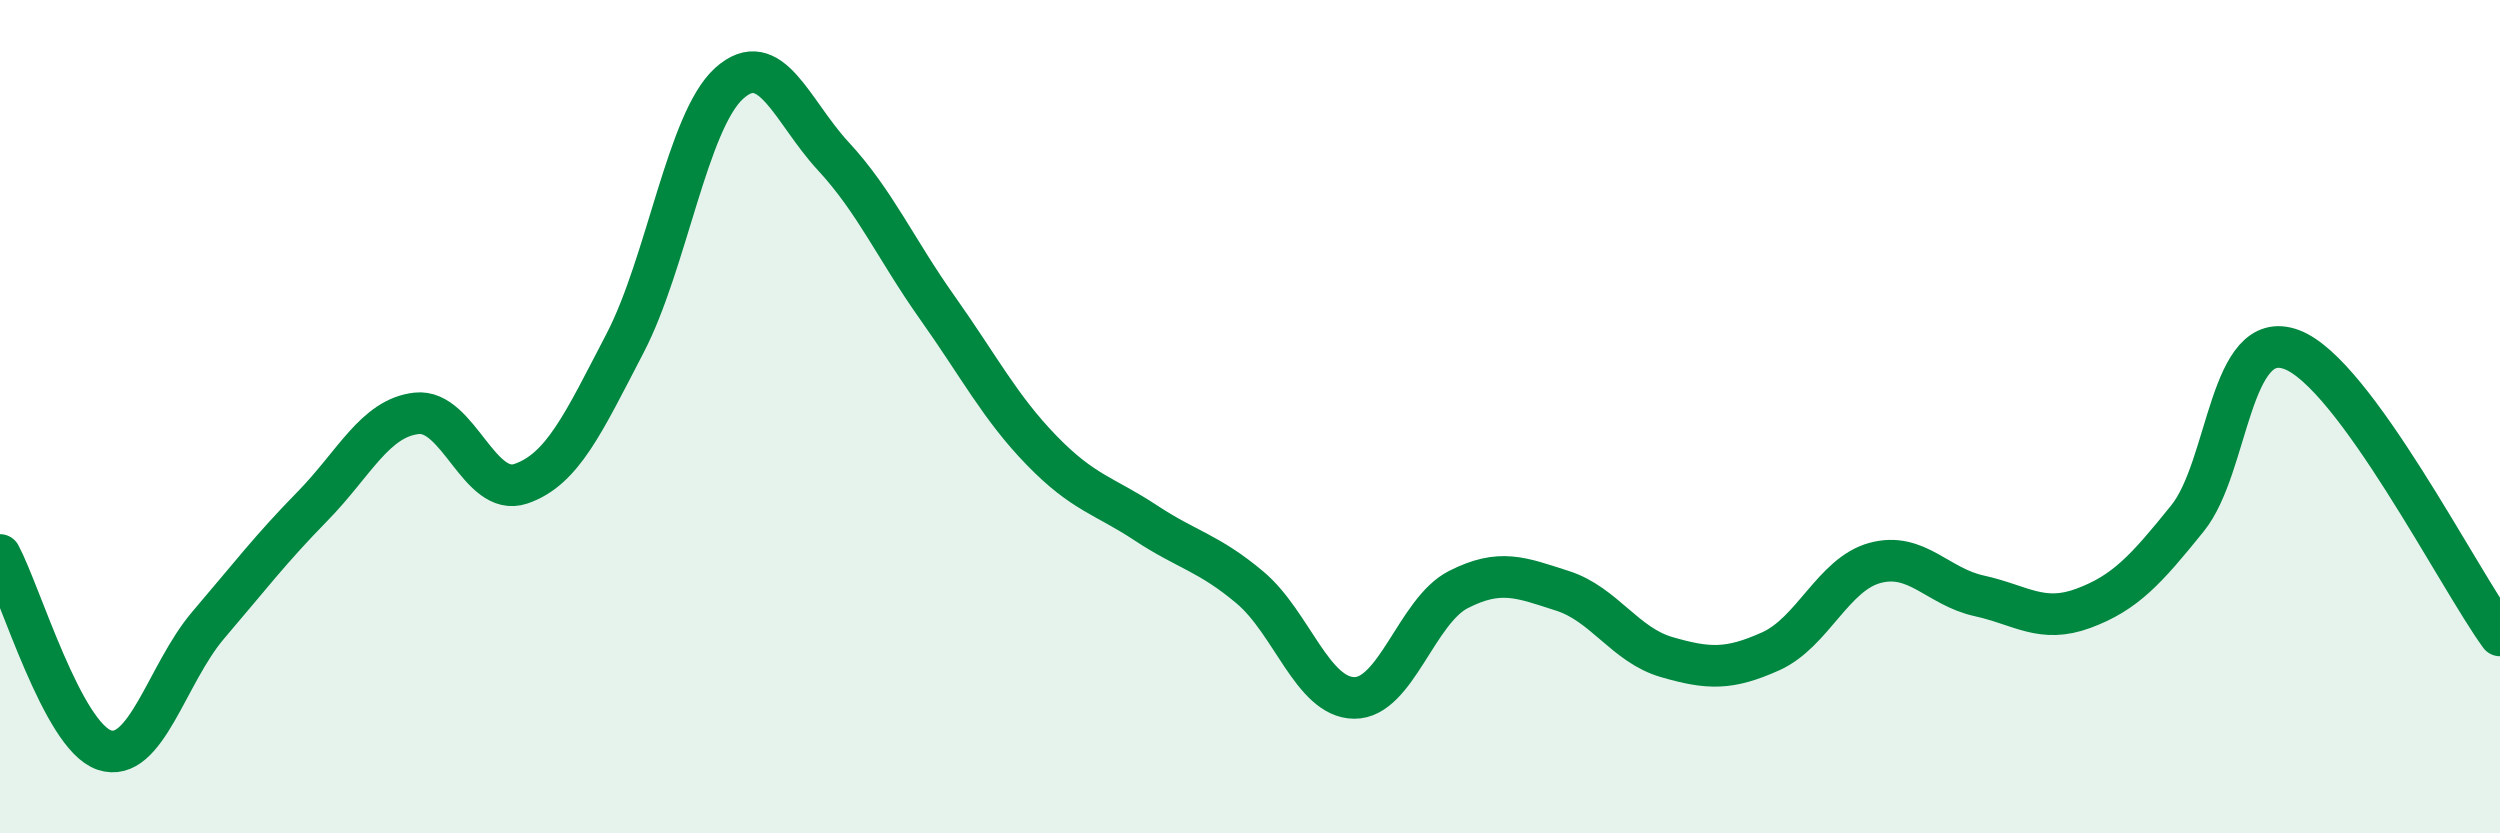
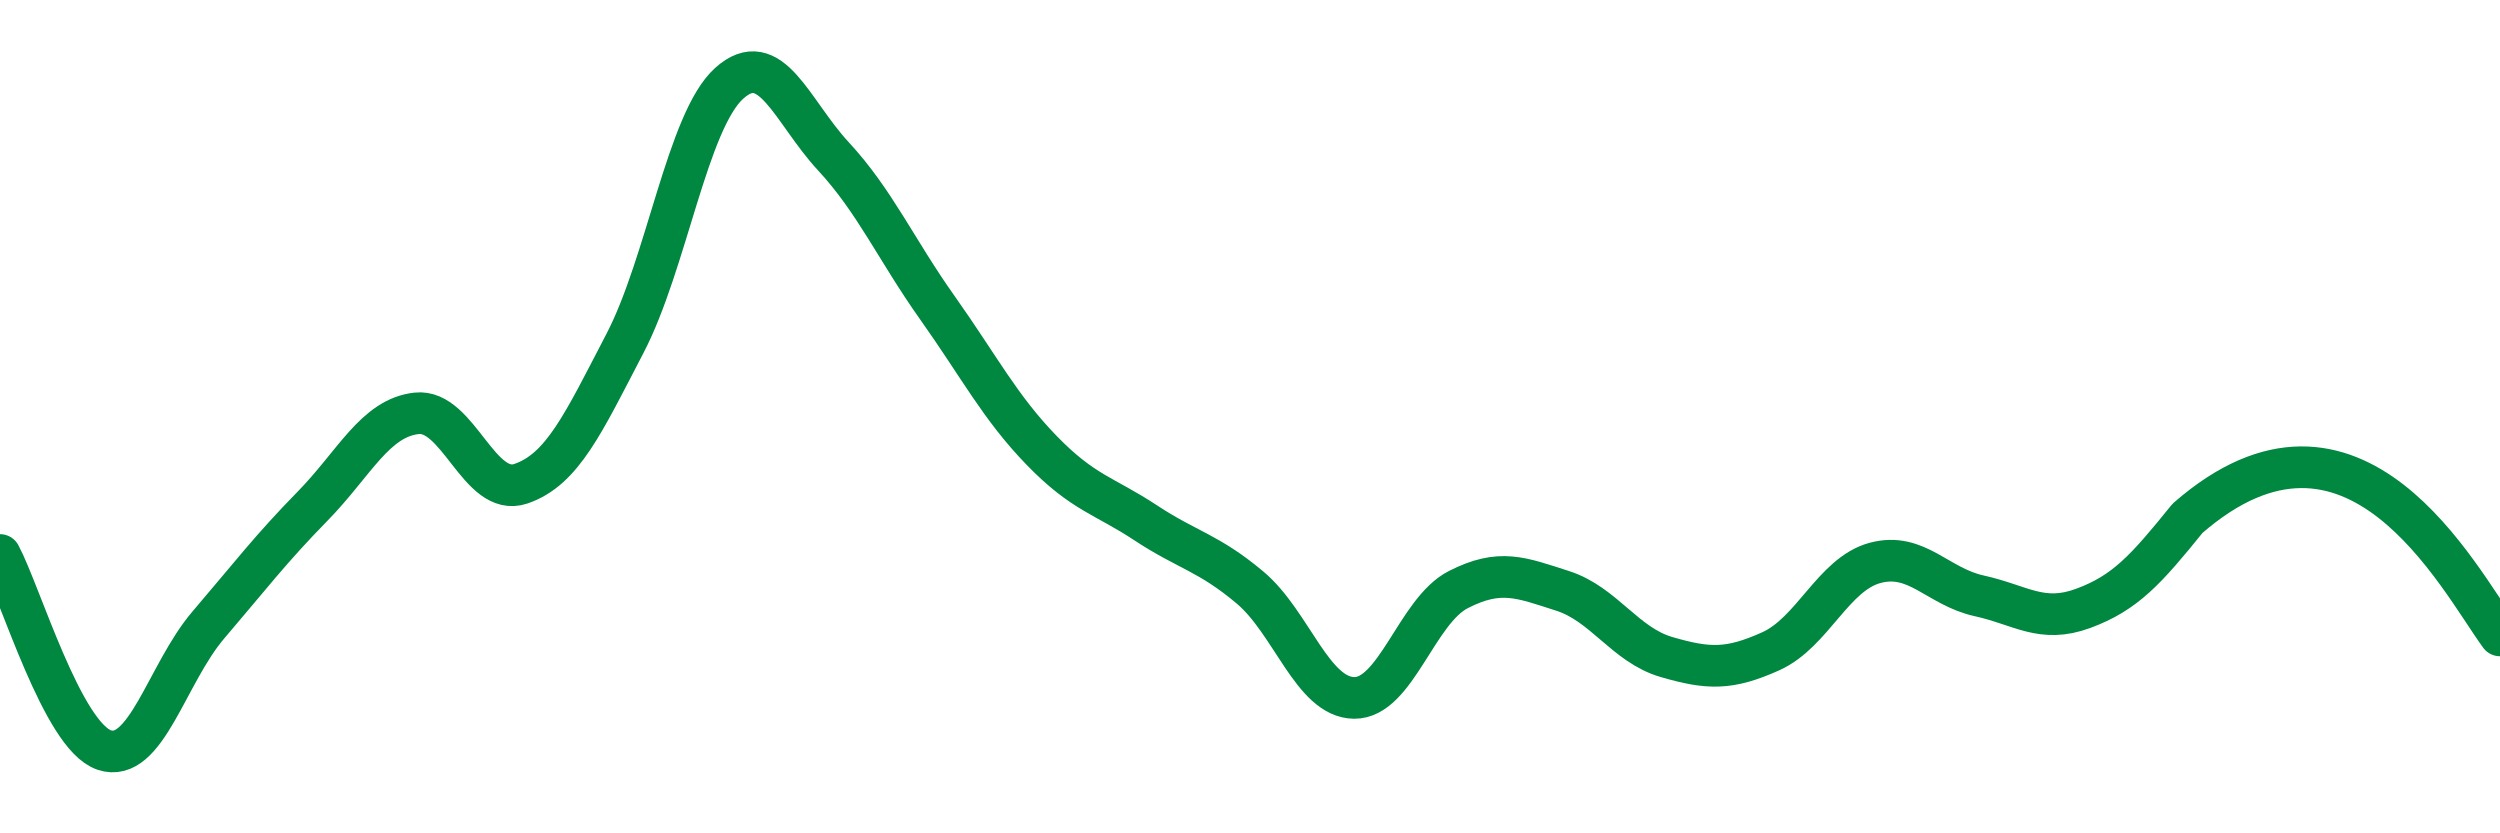
<svg xmlns="http://www.w3.org/2000/svg" width="60" height="20" viewBox="0 0 60 20">
-   <path d="M 0,13.32 C 0.5,14.26 1.5,17.66 2.5,18 C 3.5,18.34 4,16.17 5,15 C 6,13.83 6.5,13.17 7.5,12.15 C 8.5,11.13 9,10.03 10,9.92 C 11,9.81 11.5,11.95 12.5,11.61 C 13.5,11.27 14,10.16 15,8.24 C 16,6.32 16.5,2.9 17.5,2 C 18.5,1.1 19,2.67 20,3.75 C 21,4.83 21.5,5.98 22.5,7.39 C 23.5,8.8 24,9.78 25,10.81 C 26,11.84 26.5,11.89 27.5,12.55 C 28.5,13.21 29,13.26 30,14.1 C 31,14.94 31.5,16.74 32.5,16.75 C 33.5,16.76 34,14.66 35,14.15 C 36,13.64 36.5,13.86 37.5,14.18 C 38.5,14.5 39,15.48 40,15.77 C 41,16.06 41.5,16.08 42.5,15.63 C 43.5,15.18 44,13.78 45,13.51 C 46,13.24 46.5,14.08 47.5,14.3 C 48.5,14.52 49,14.97 50,14.6 C 51,14.23 51.5,13.68 52.5,12.44 C 53.5,11.2 53.5,7.83 55,8.39 C 56.5,8.95 59,13.88 60,15.25L60 20L0 20Z" fill="#008740" opacity="0.1" stroke-linecap="round" stroke-linejoin="round" />
-   <path d="M 0,13.32 C 0.5,14.26 1.5,17.66 2.5,18 C 3.5,18.34 4,16.17 5,15 C 6,13.83 6.5,13.17 7.5,12.15 C 8.5,11.13 9,10.03 10,9.92 C 11,9.81 11.5,11.95 12.5,11.61 C 13.5,11.27 14,10.16 15,8.24 C 16,6.32 16.5,2.9 17.5,2 C 18.5,1.1 19,2.67 20,3.75 C 21,4.83 21.5,5.98 22.5,7.39 C 23.5,8.8 24,9.78 25,10.81 C 26,11.84 26.5,11.89 27.5,12.55 C 28.5,13.21 29,13.26 30,14.1 C 31,14.94 31.5,16.74 32.5,16.75 C 33.5,16.76 34,14.66 35,14.15 C 36,13.64 36.5,13.86 37.5,14.18 C 38.5,14.5 39,15.48 40,15.77 C 41,16.06 41.5,16.08 42.5,15.63 C 43.5,15.18 44,13.78 45,13.51 C 46,13.24 46.5,14.08 47.5,14.3 C 48.5,14.52 49,14.97 50,14.6 C 51,14.23 51.5,13.68 52.5,12.44 C 53.5,11.2 53.5,7.83 55,8.39 C 56.5,8.95 59,13.88 60,15.25" stroke="#008740" stroke-width="1" fill="none" stroke-linecap="round" stroke-linejoin="round" />
+   <path d="M 0,13.32 C 0.5,14.26 1.5,17.66 2.5,18 C 3.5,18.34 4,16.17 5,15 C 6,13.83 6.5,13.17 7.5,12.15 C 8.5,11.13 9,10.03 10,9.92 C 11,9.81 11.5,11.95 12.5,11.61 C 13.5,11.27 14,10.16 15,8.24 C 16,6.32 16.5,2.9 17.5,2 C 18.5,1.1 19,2.67 20,3.75 C 21,4.83 21.5,5.98 22.5,7.39 C 23.5,8.8 24,9.78 25,10.81 C 26,11.84 26.5,11.89 27.5,12.55 C 28.5,13.21 29,13.26 30,14.1 C 31,14.94 31.5,16.74 32.5,16.75 C 33.5,16.76 34,14.66 35,14.15 C 36,13.64 36.5,13.86 37.5,14.18 C 38.5,14.5 39,15.48 40,15.77 C 41,16.06 41.5,16.08 42.5,15.63 C 43.5,15.18 44,13.78 45,13.51 C 46,13.24 46.5,14.08 47.5,14.3 C 48.5,14.52 49,14.97 50,14.6 C 51,14.23 51.5,13.68 52.5,12.44 C 56.5,8.95 59,13.88 60,15.25" stroke="#008740" stroke-width="1" fill="none" stroke-linecap="round" stroke-linejoin="round" />
</svg>